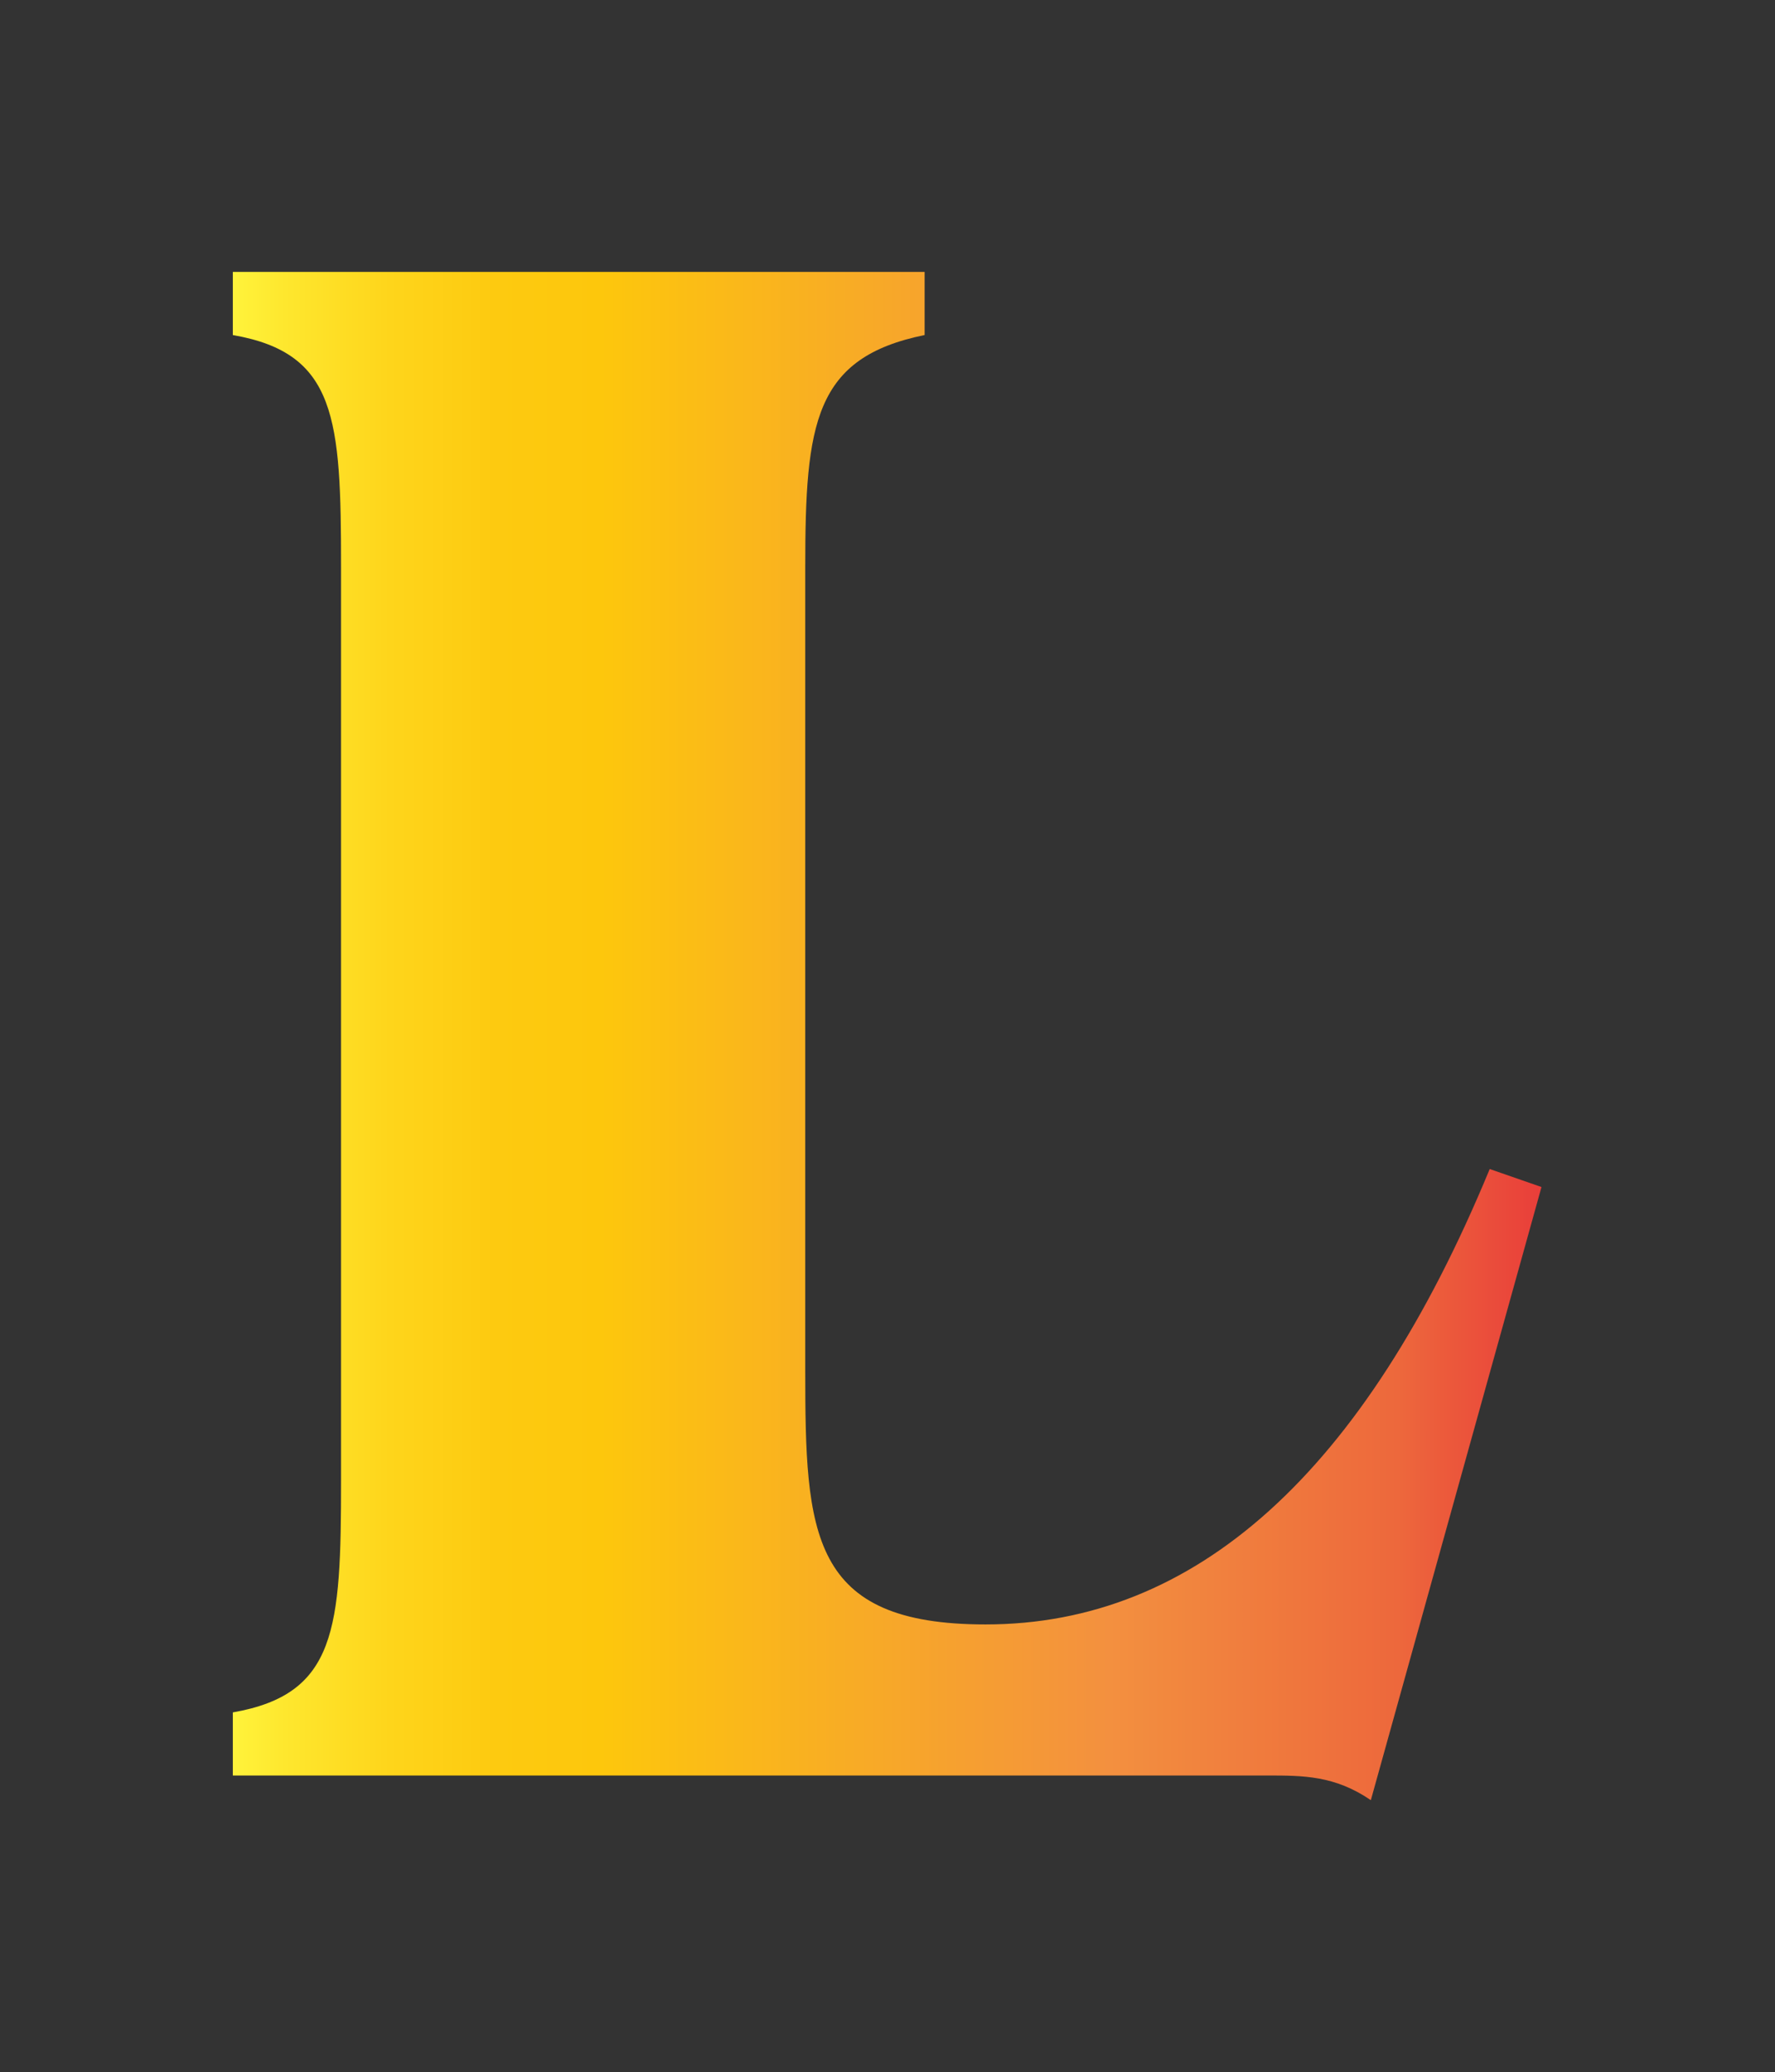
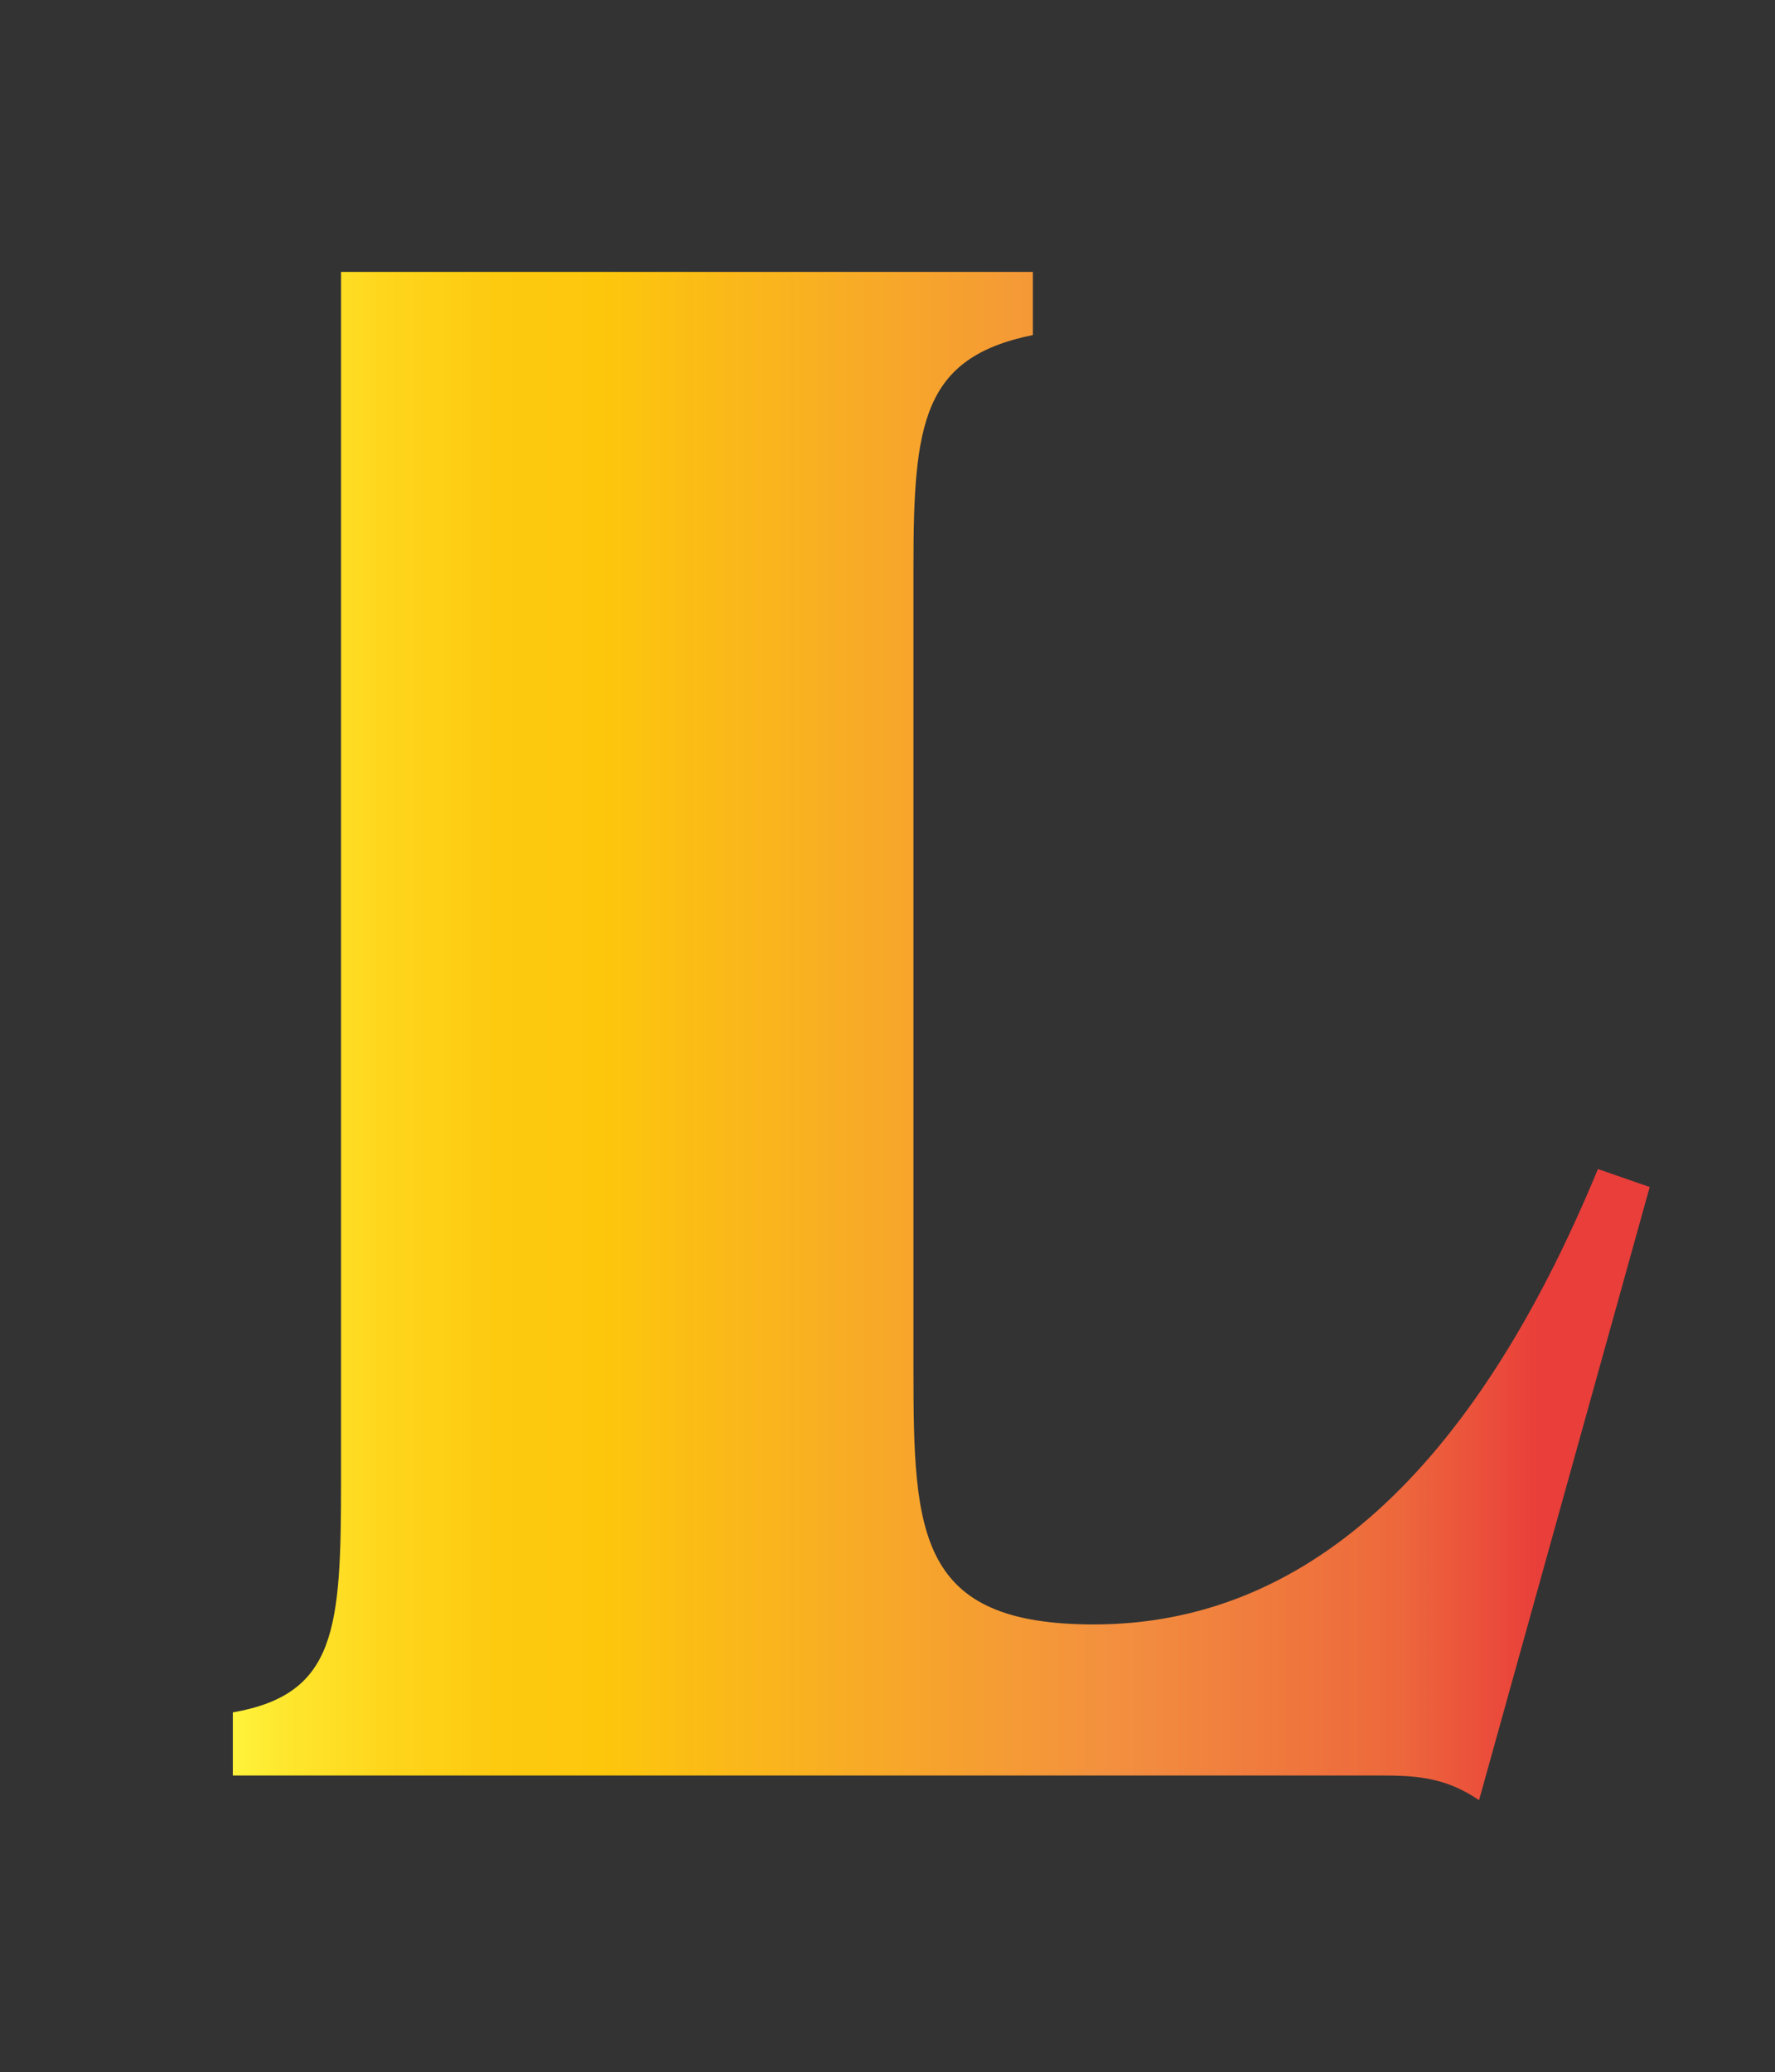
<svg xmlns="http://www.w3.org/2000/svg" xml:space="preserve" id="Layer_1" width="78.63" height="91.76" x="0" y="0" style="enable-background:new 0 0 78.63 91.76" version="1.1" viewBox="0 0 78.63 91.76">
  <rect x="0" y="0" width="78.63" height="91.76" fill="#333333" stroke="none" />
  <style type="text/css">.st0{fill:url(#SVGID_1_)}</style>
  <linearGradient id="SVGID_1_" x1="41.824" x2="99.796" y1="32.985" y2="32.985" gradientTransform="matrix(1 0 0 -1 -31.51 78.86)" gradientUnits="userSpaceOnUse">
    <stop offset="0" style="stop-color:#fff33b" />
    <stop offset=".04" style="stop-color:#fee72e" />
    <stop offset=".12" style="stop-color:#fed51b" />
    <stop offset=".2" style="stop-color:#fdca10" />
    <stop offset=".28" style="stop-color:#fdc70c" />
    <stop offset=".67" style="stop-color:#f3903f" />
    <stop offset=".89" style="stop-color:#ed683c" />
    <stop offset="1" style="stop-color:#e93e3a" />
  </linearGradient>
-   <path d="M10.314 75.823c4.595-.804 4.794-3.688 4.794-10.281V25.117c0-6.586-.199-9.485-4.794-10.281V12.04h30.645v2.795c-4.89.996-5.288 3.894-5.288 10.281v35.535c0 7.287.199 11.277 7.988 11.277 9.278 0 16.765-6.69 22.333-20.165l2.294.797-7.56 27.149c-1.6-1.092-2.994-1.092-4.595-1.092H10.314v-2.794z" class="st0" />
+   <path d="M10.314 75.823c4.595-.804 4.794-3.688 4.794-10.281V25.117V12.04h30.645v2.795c-4.89.996-5.288 3.894-5.288 10.281v35.535c0 7.287.199 11.277 7.988 11.277 9.278 0 16.765-6.69 22.333-20.165l2.294.797-7.56 27.149c-1.6-1.092-2.994-1.092-4.595-1.092H10.314v-2.794z" class="st0" />
</svg>